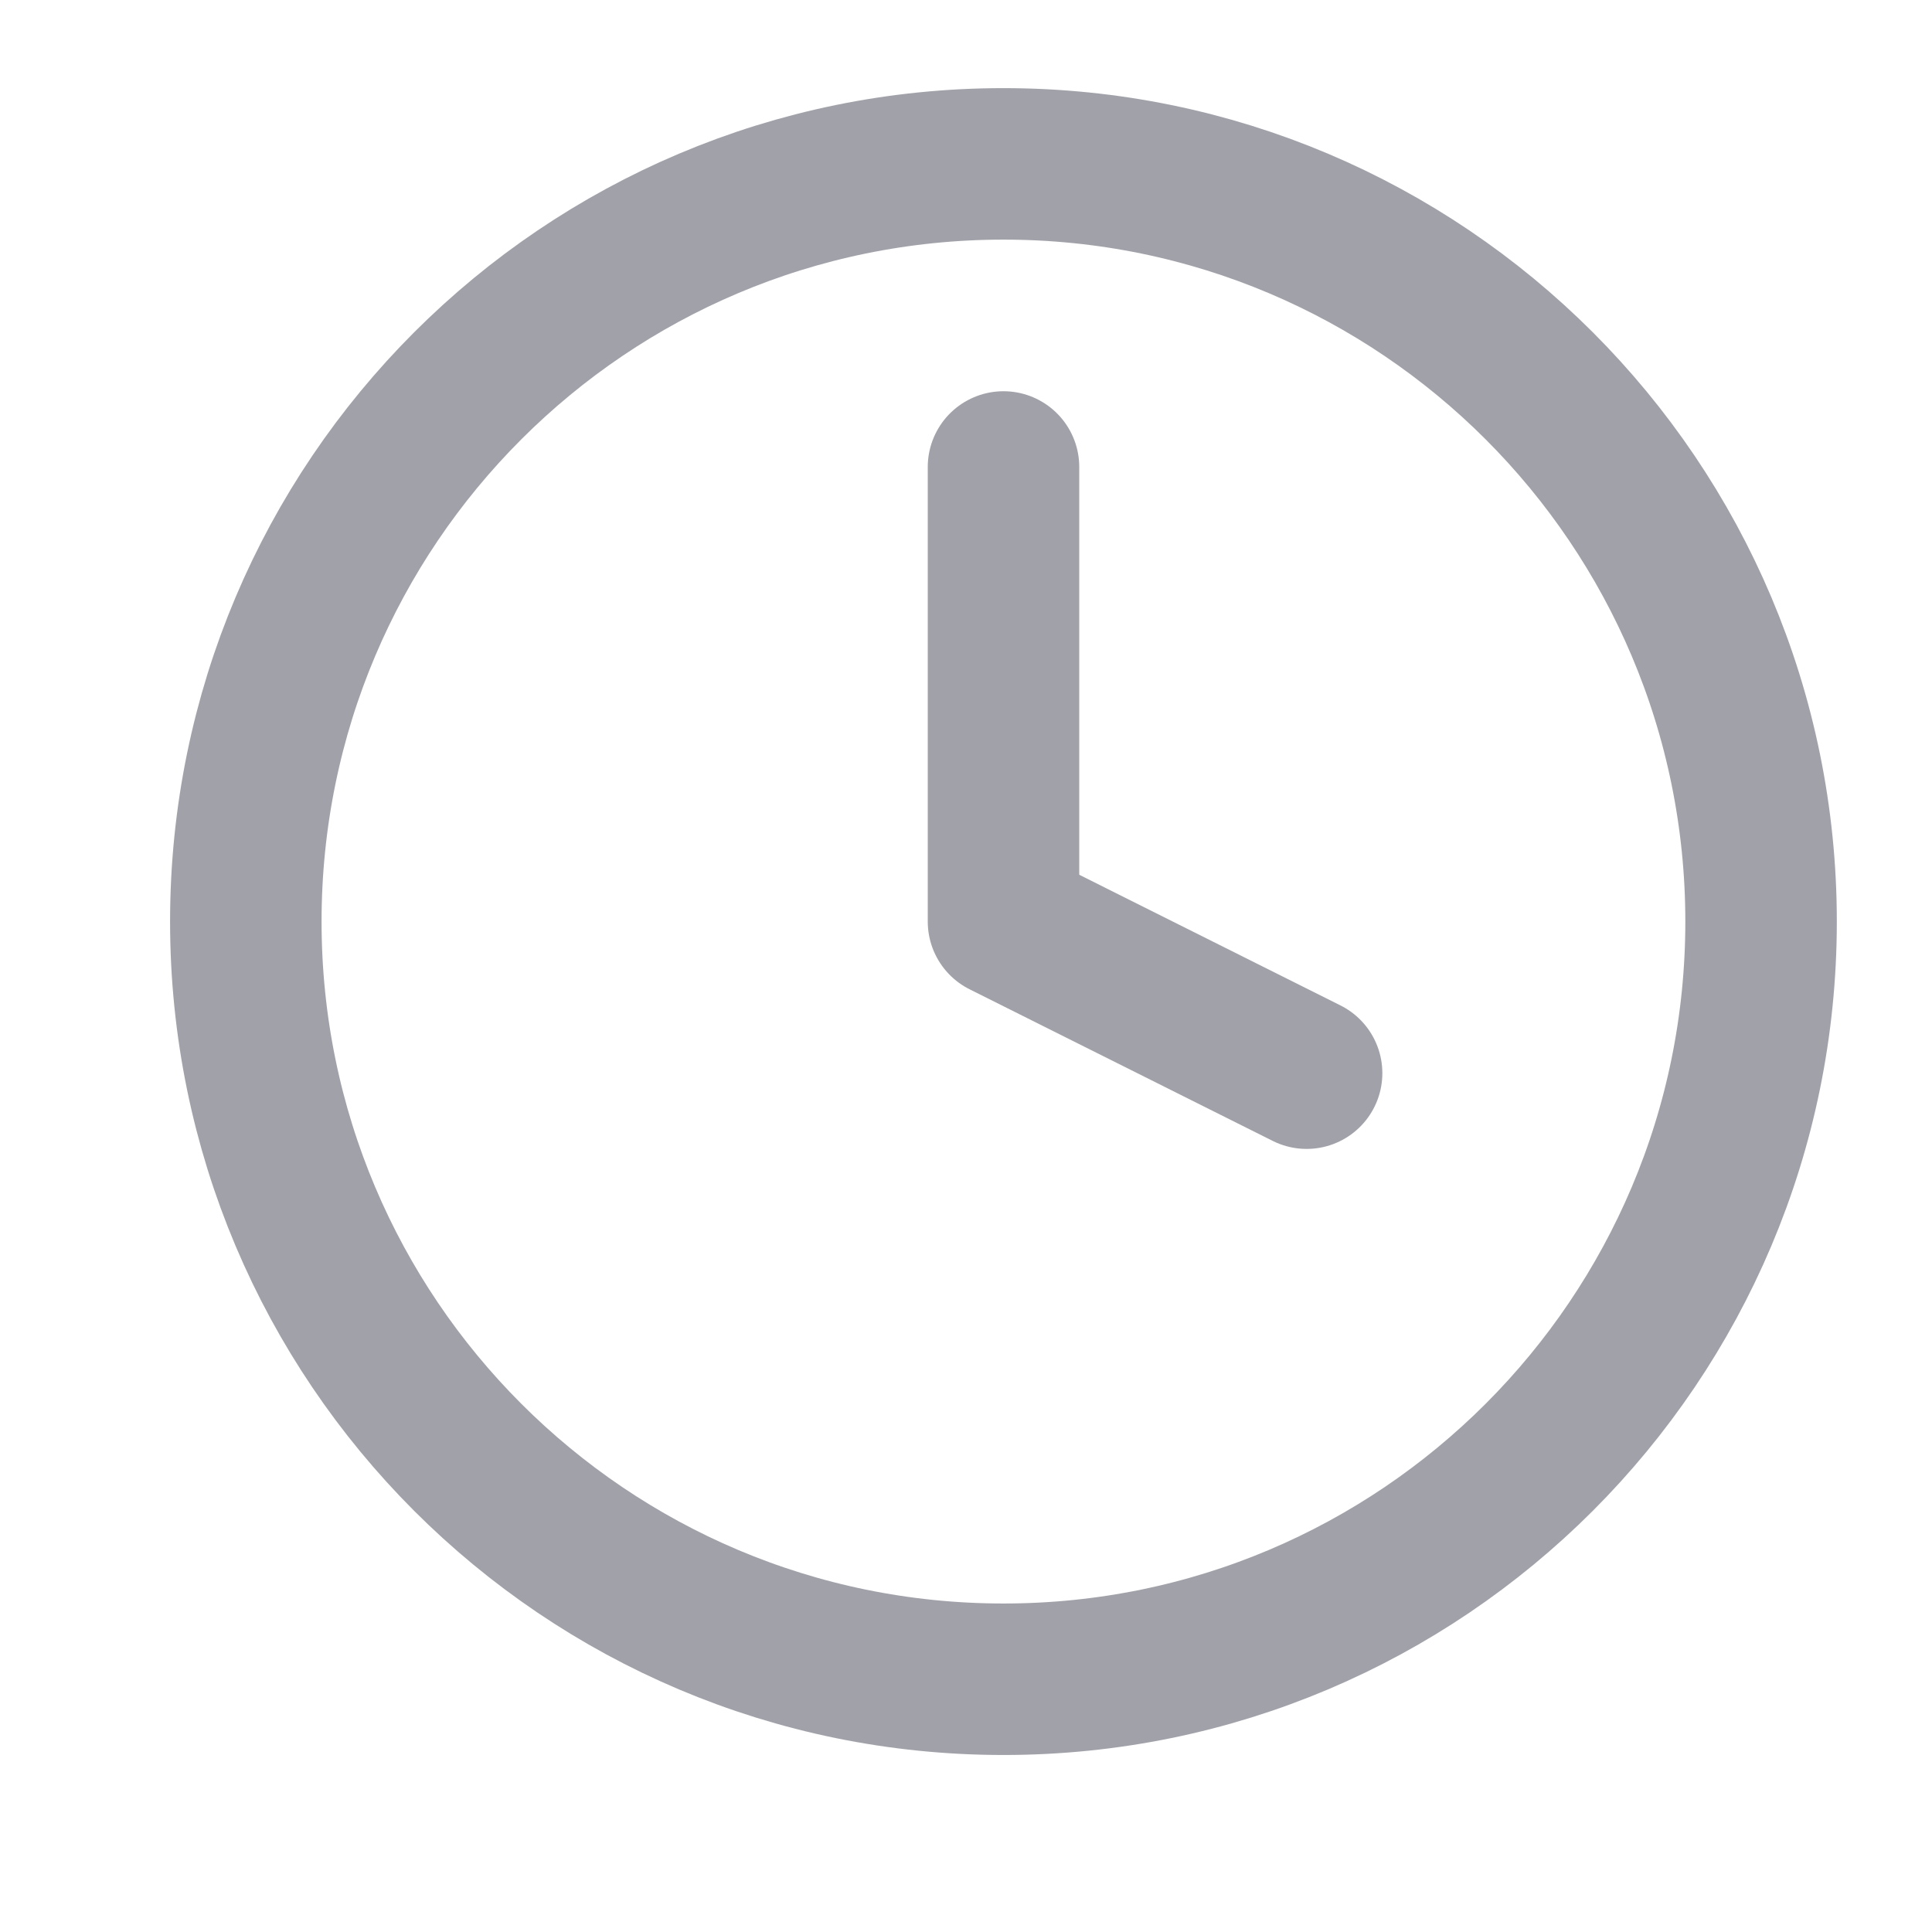
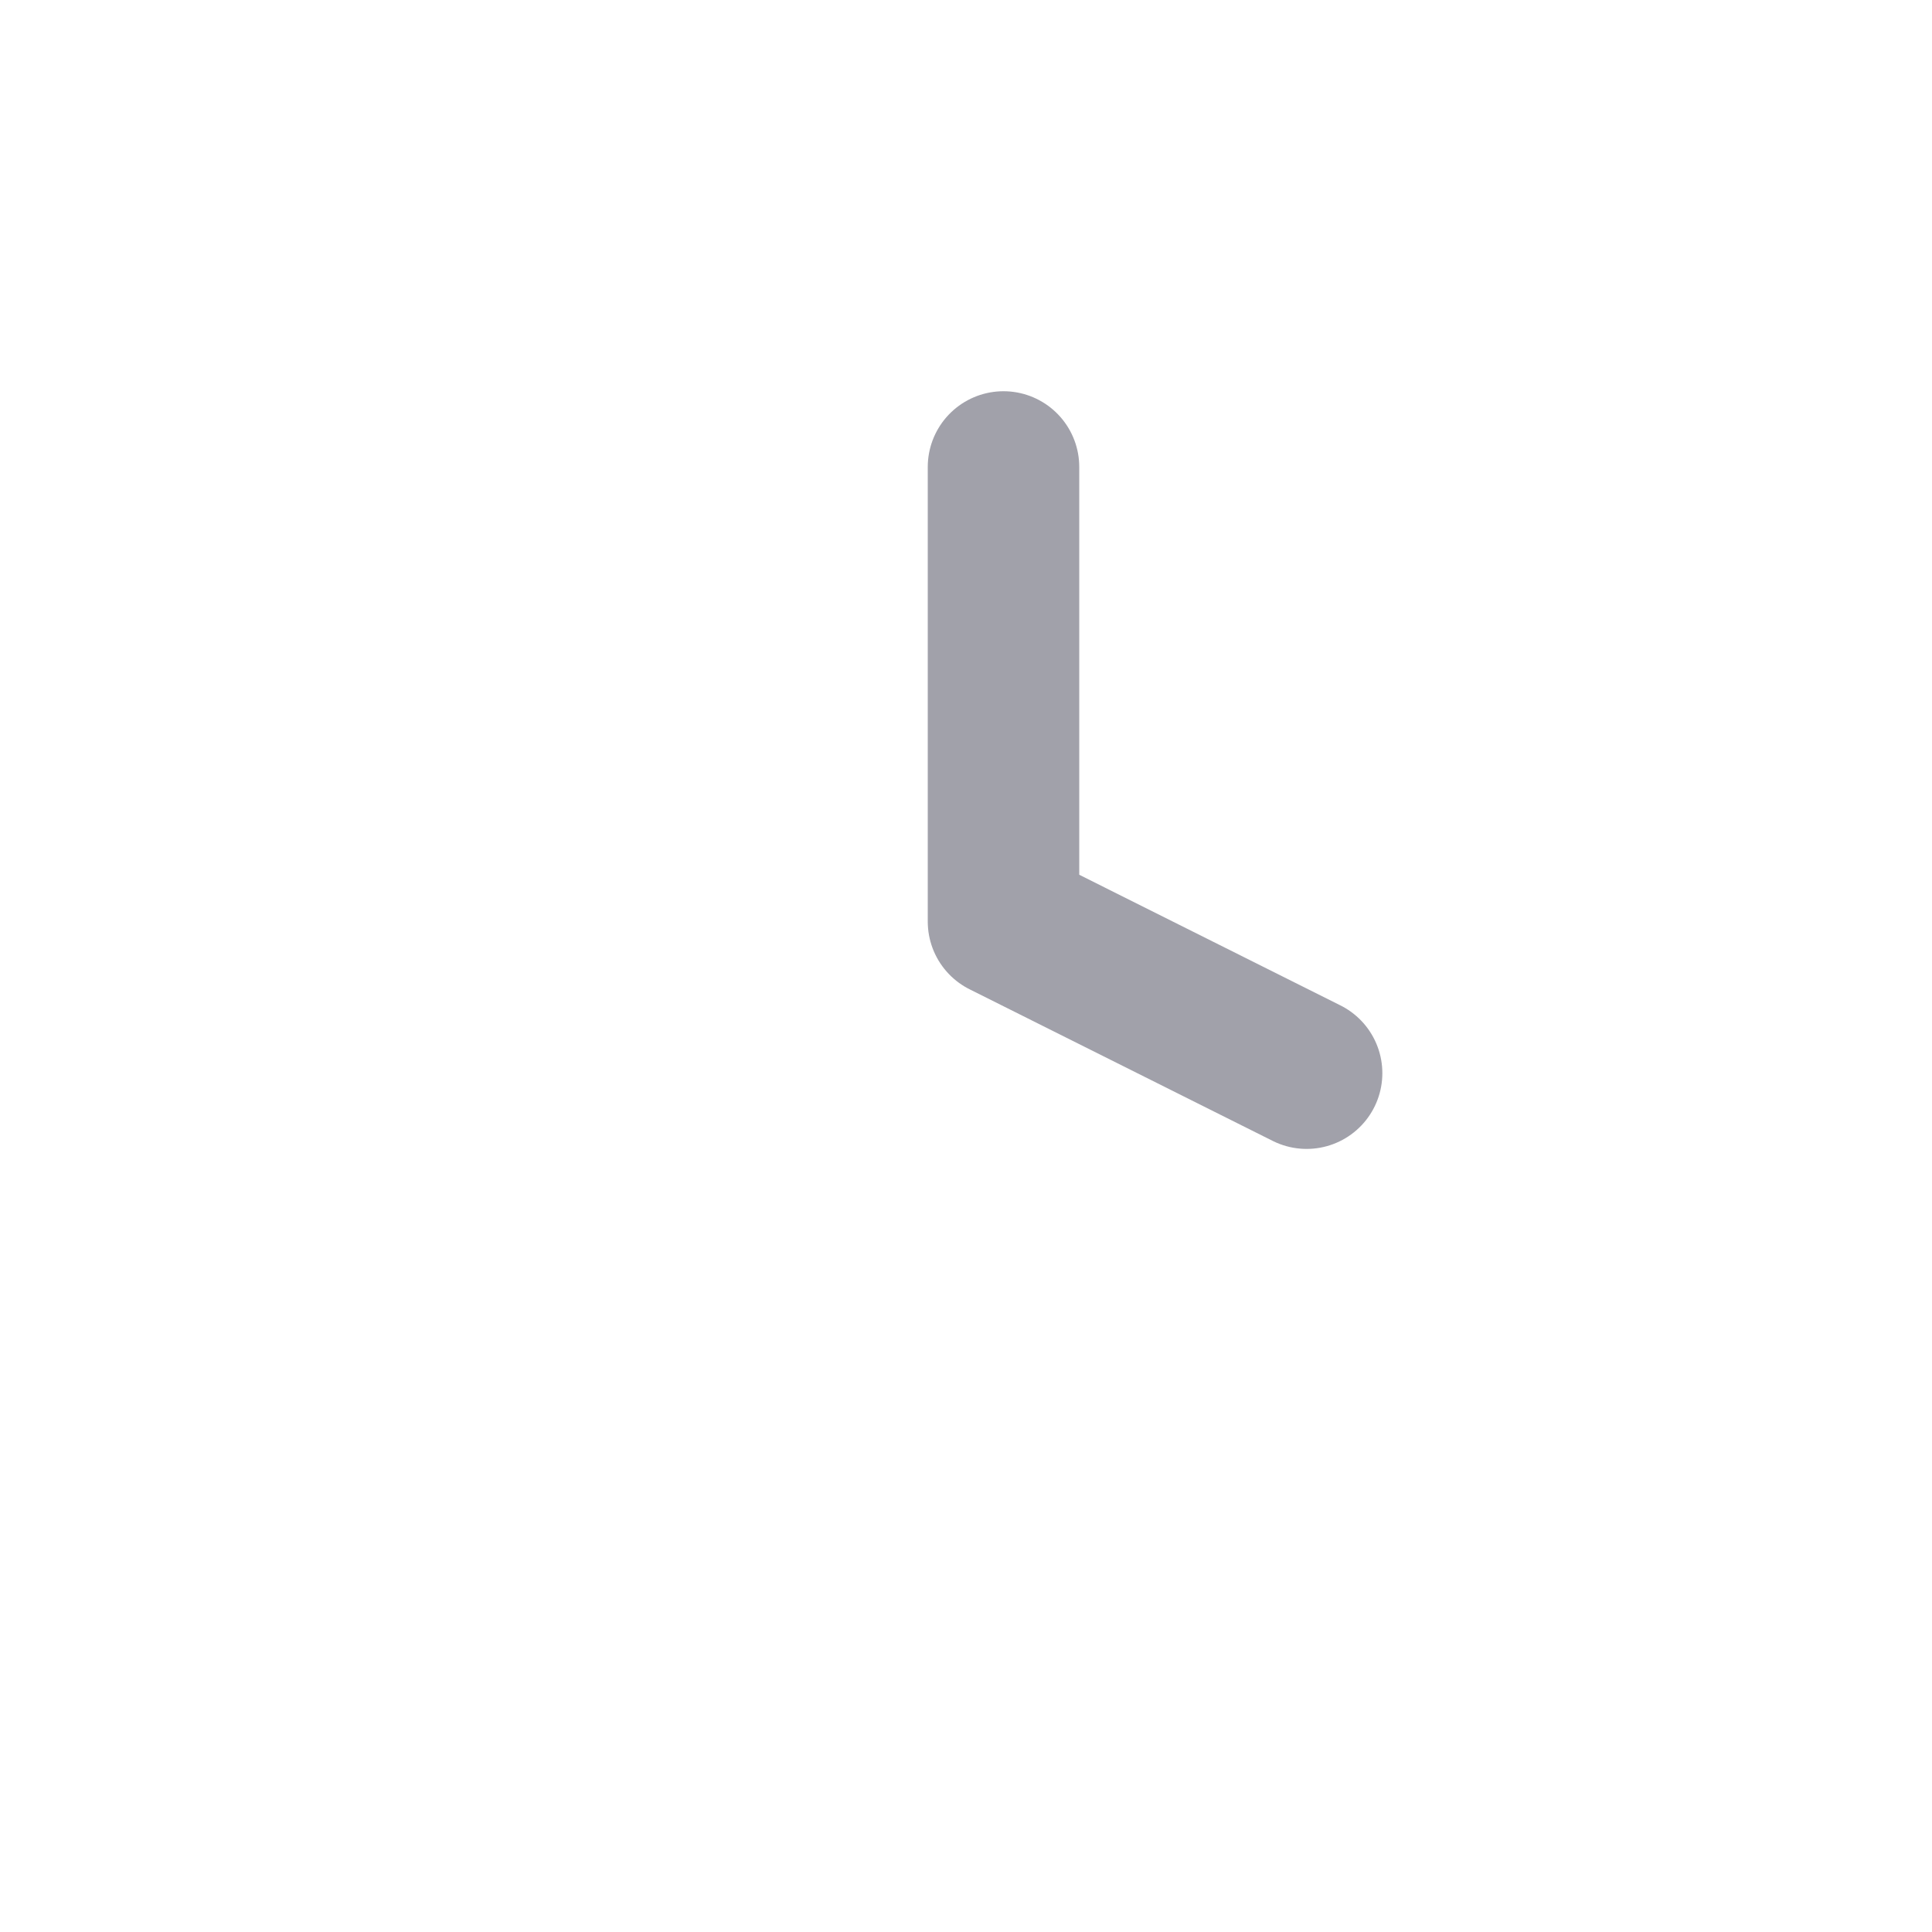
<svg xmlns="http://www.w3.org/2000/svg" width="17" height="17" viewBox="0 0 17 17" fill="none">
-   <path d="M8.83 14.776C12.512 14.776 15.496 11.791 15.496 8.109C15.496 4.427 12.512 1.442 8.83 1.442C5.148 1.442 2.163 4.427 2.163 8.109C2.163 11.791 5.148 14.776 8.83 14.776Z" stroke="#A1A1AA" stroke-width="1.333" stroke-linecap="round" stroke-linejoin="round" />
  <path d="M8.83 4.109V8.109L11.497 9.443" stroke="#A1A1AA" stroke-width="1.333" stroke-linecap="round" stroke-linejoin="round" />
</svg>